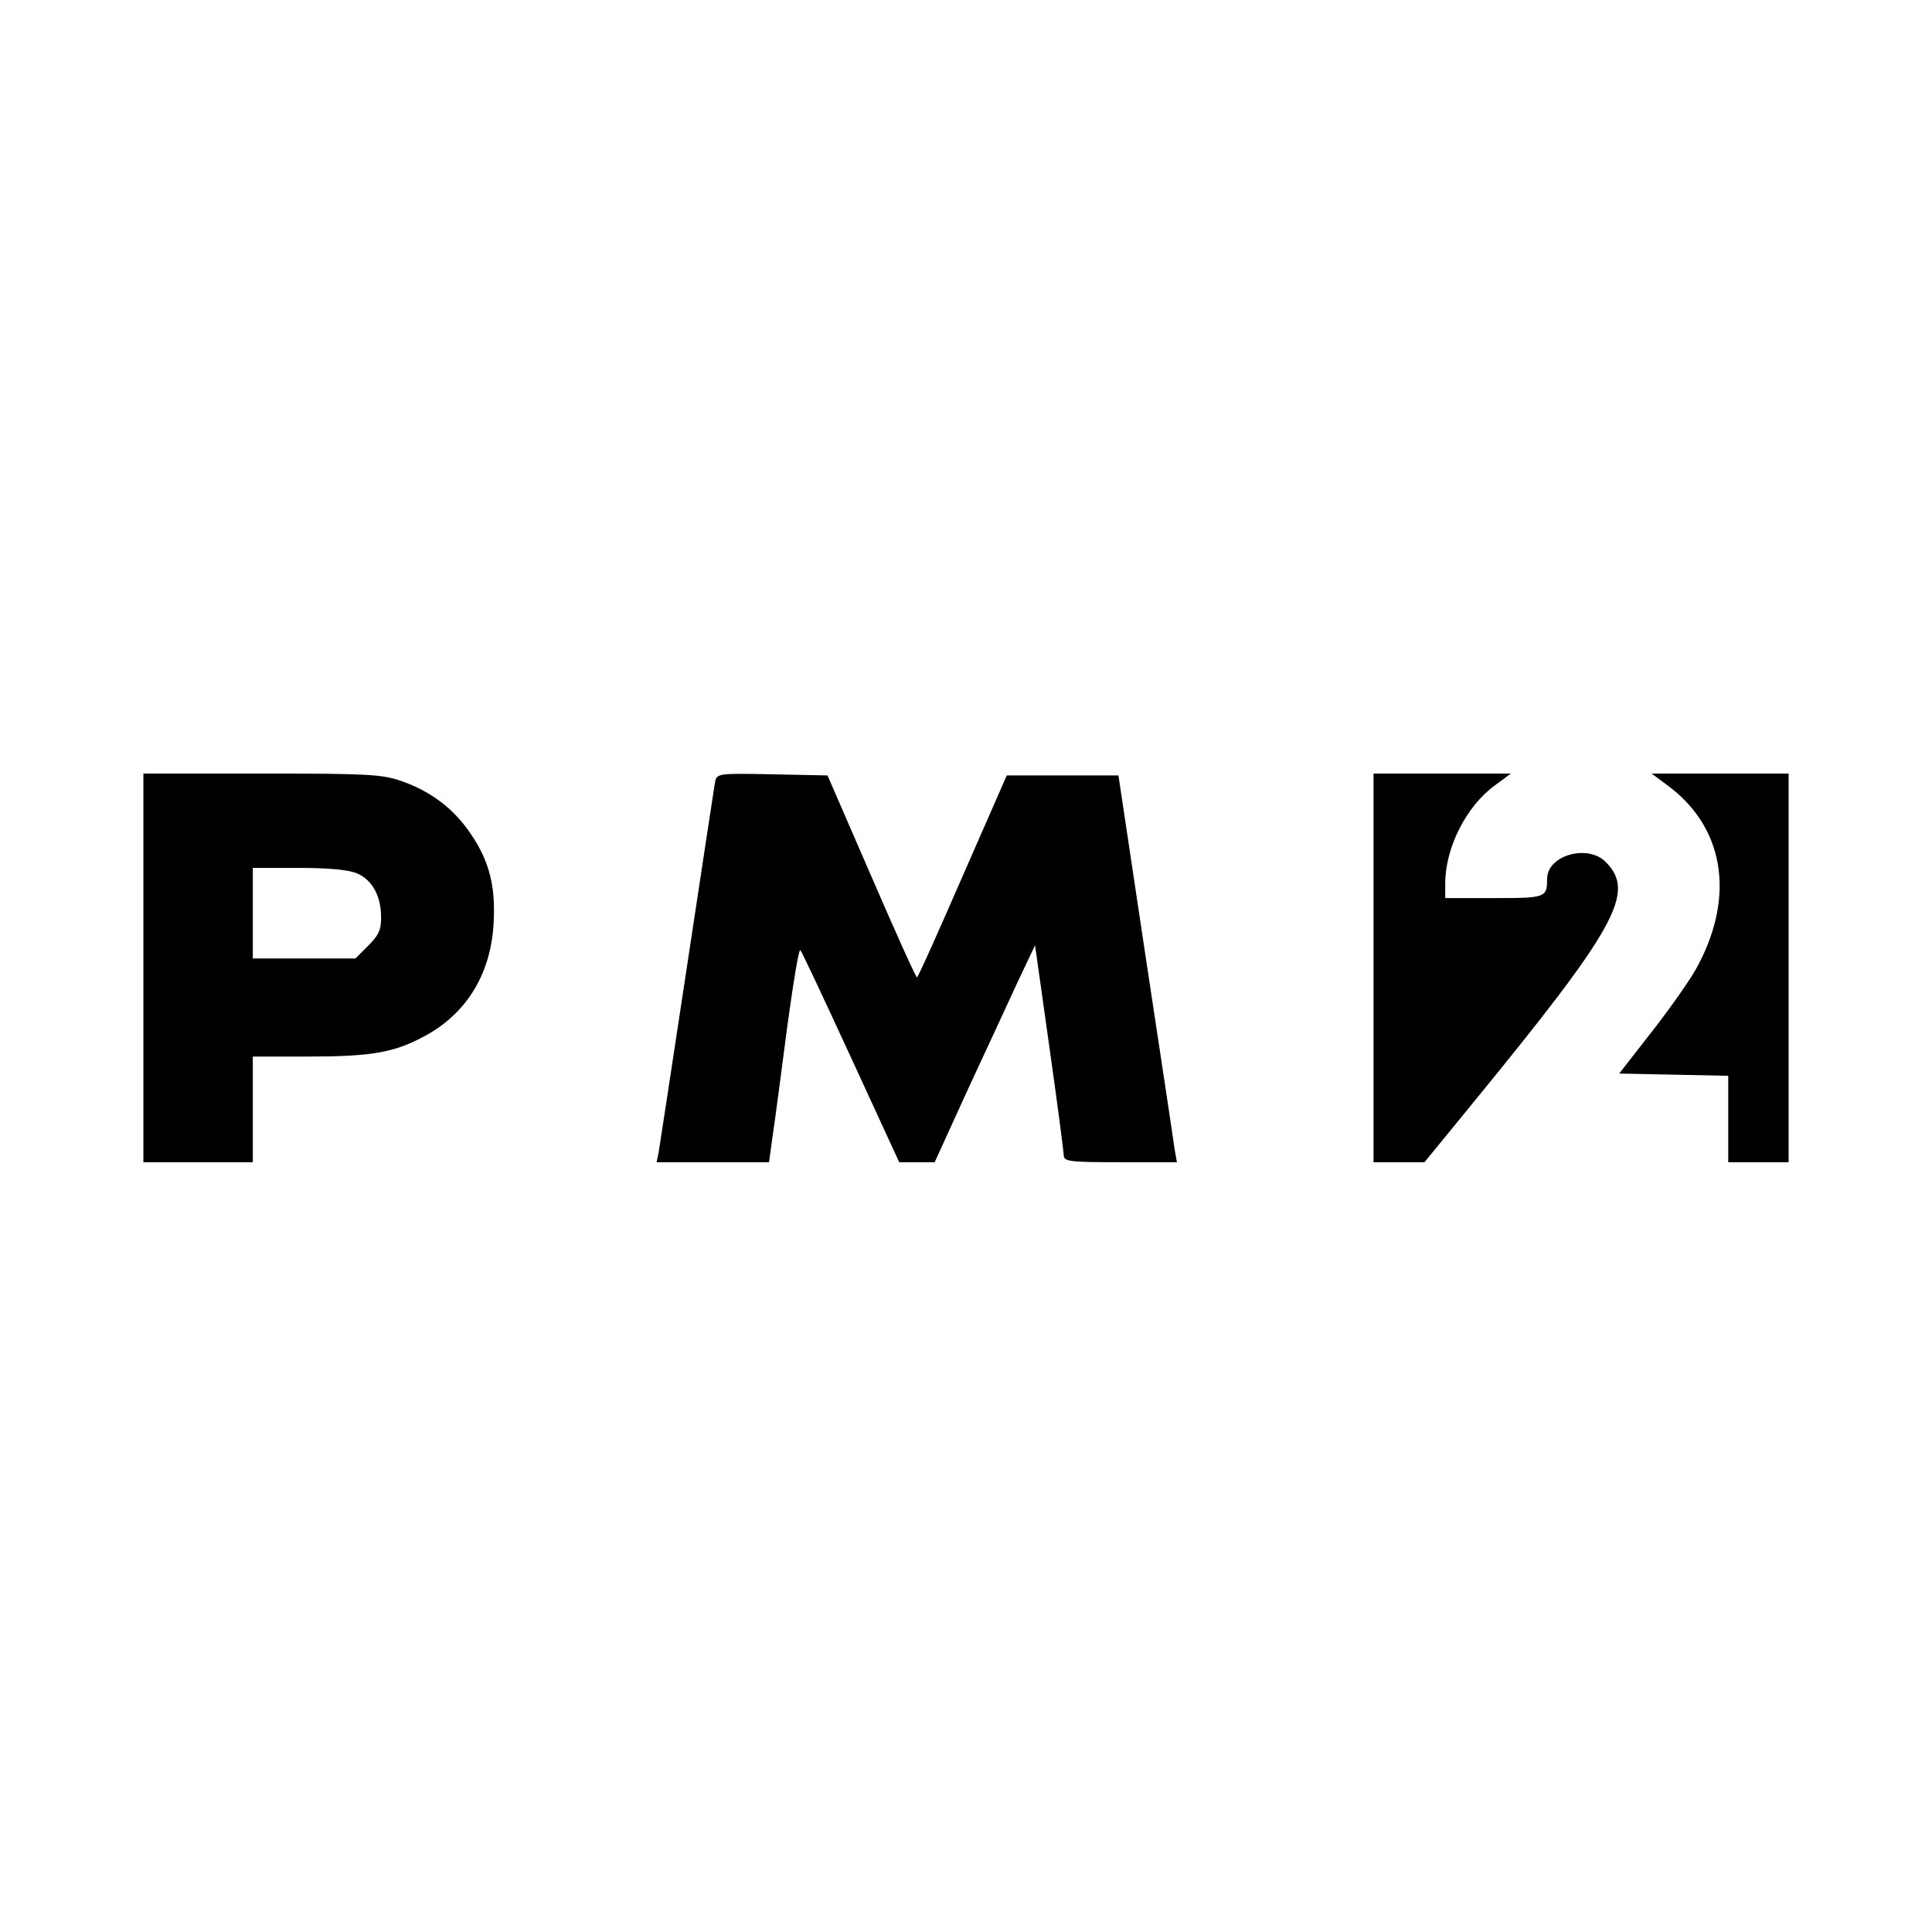
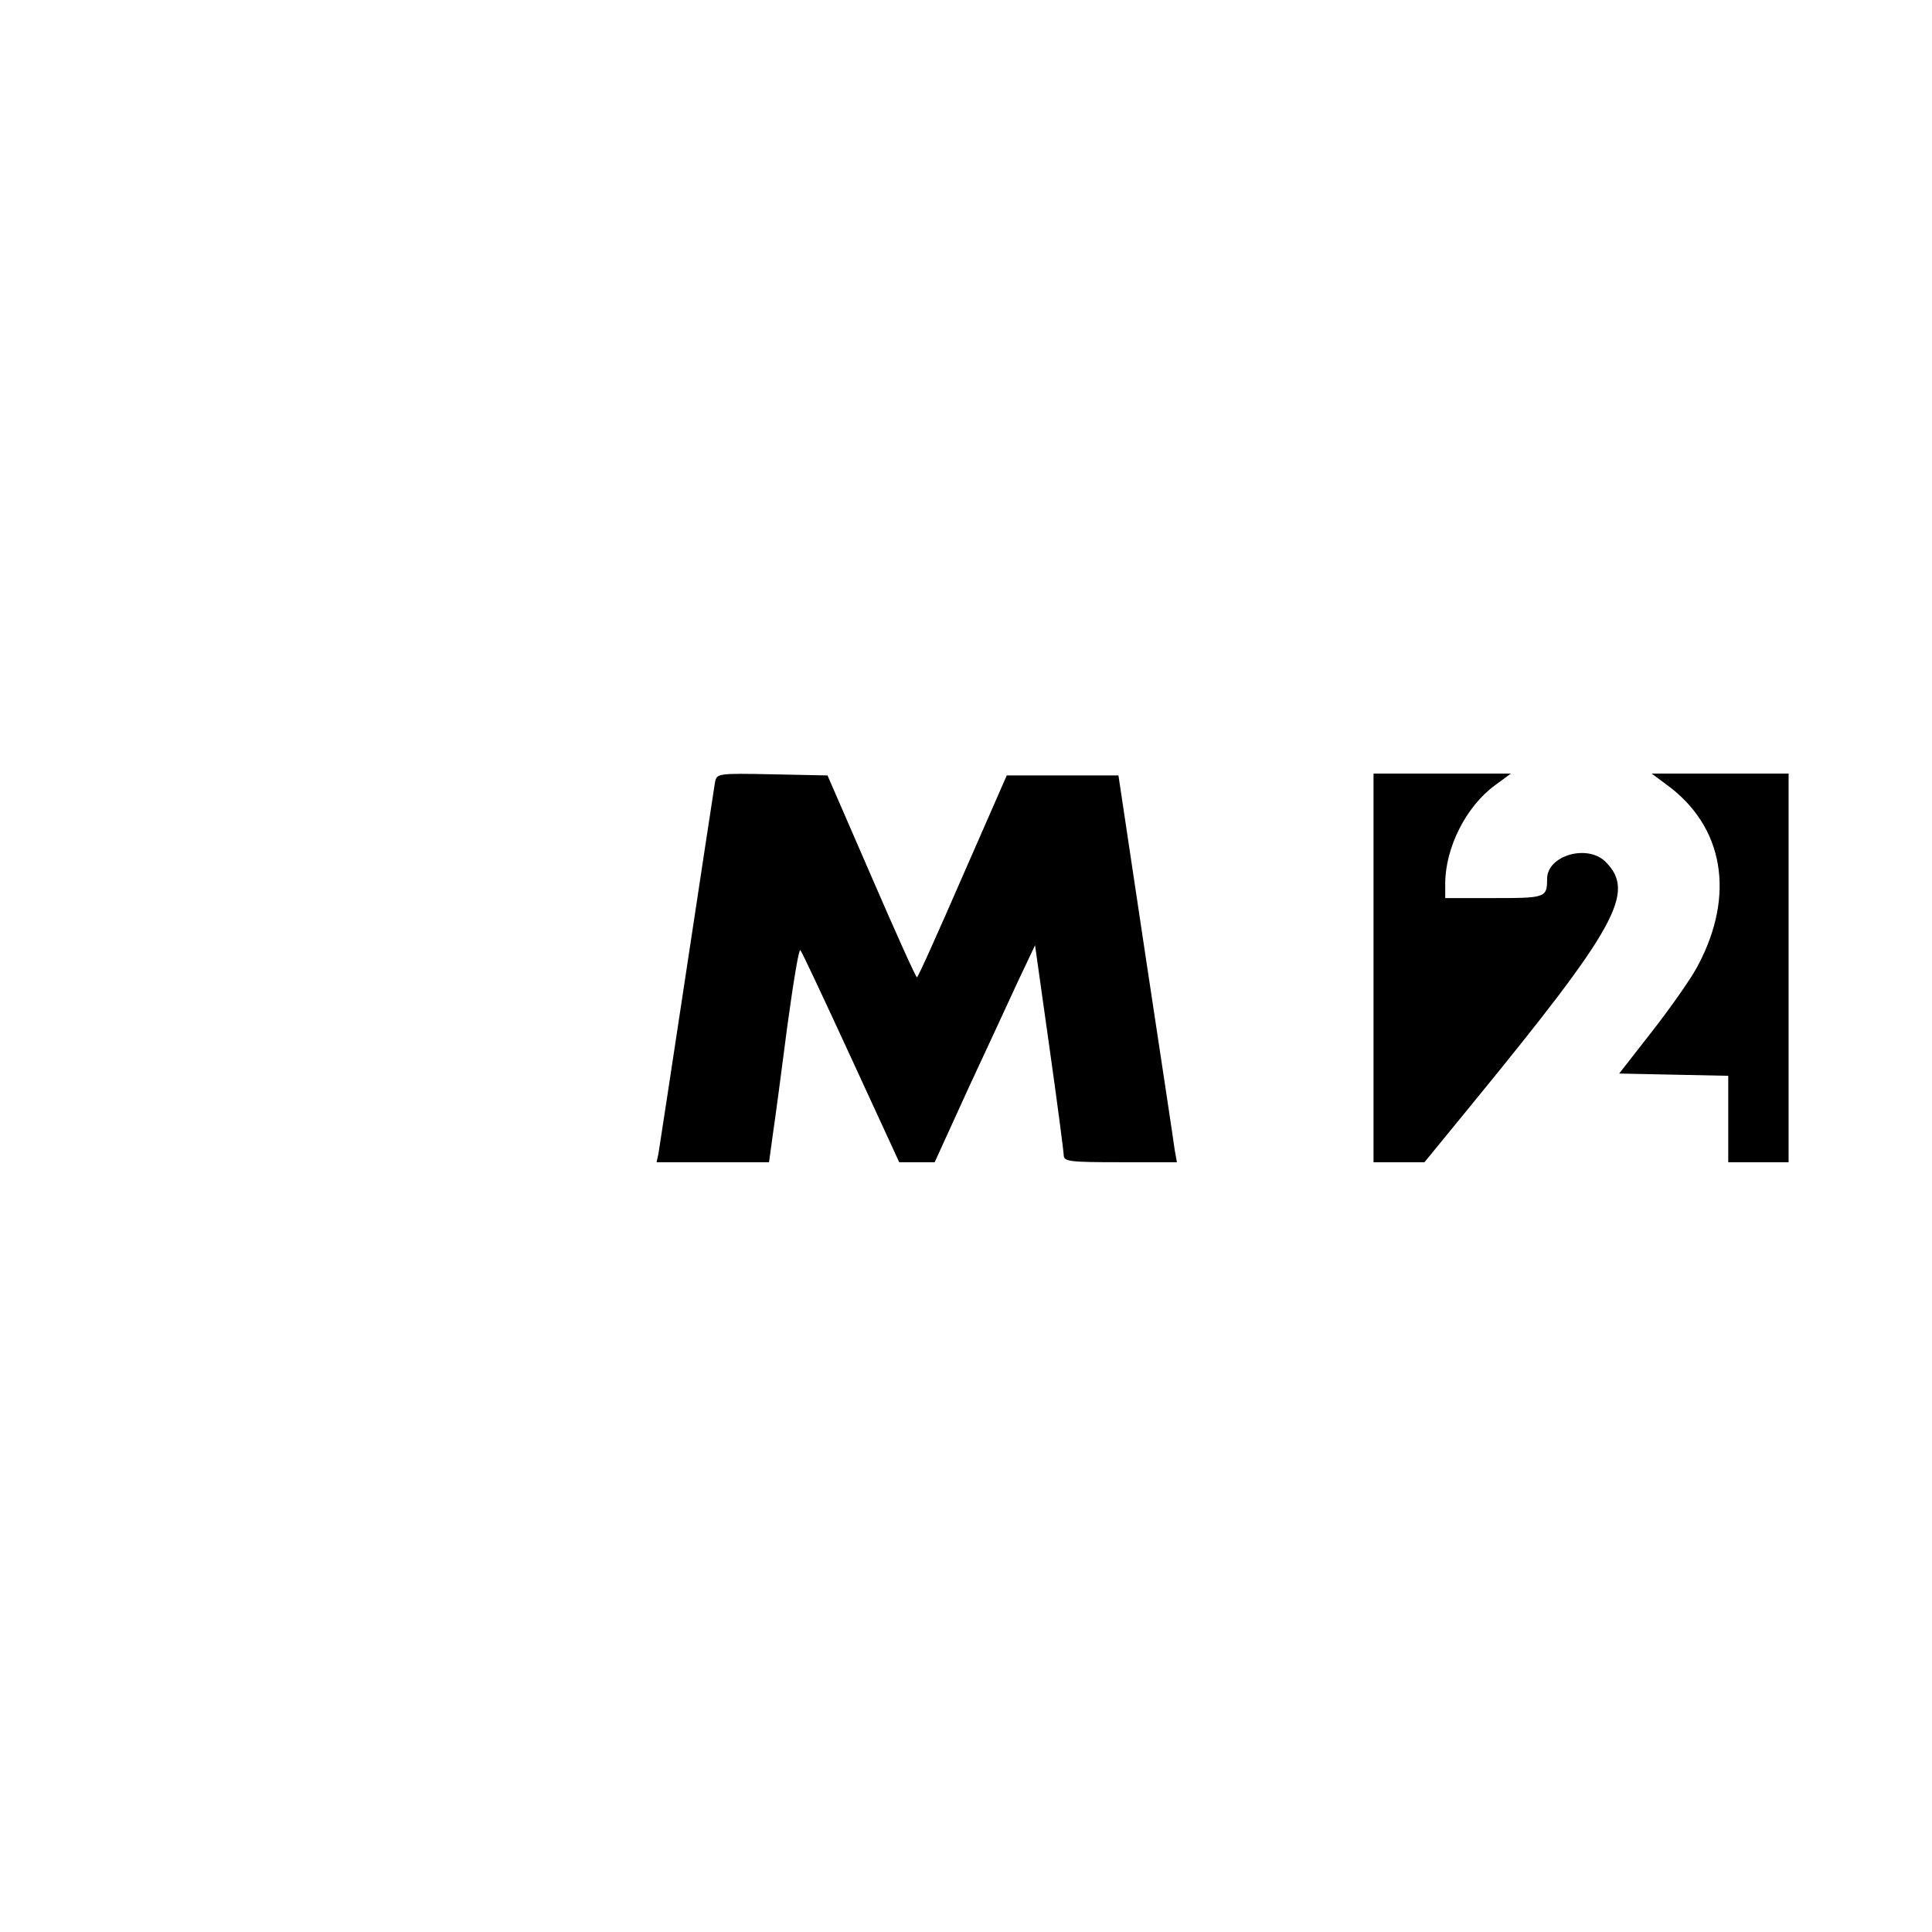
<svg xmlns="http://www.w3.org/2000/svg" version="1.0" width="512pt" height="512pt" viewBox="0 0 512 512" preserveAspectRatio="xMidYMid meet">
  <g transform="translate(0,512) scale(0.1,-0.1)" fill="#000000" stroke="none">
-     <path d="M380 2555 l0 -515 145 0 145 0 0 140 0 140 145 0 c167 0 228 10 308 53 112 59 177 164 185 298 6 99 -11 166 -59 237 -45 68 -107 115 -185 142 -52 18 -86 20 -371 20 l-313 0 0 -515z m565 251 c41 -17 65 -60 65 -117 0 -33 -6 -47 -34 -75 l-34 -34 -136 0 -136 0 0 120 0 120 120 0 c82 0 132 -5 155 -14z" />
    <path d="M1895 3048 c-2 -13 -36 -234 -75 -493 -39 -258 -73 -480 -75 -492 l-5 -23 149 0 149 0 10 73 c6 39 23 168 38 284 16 117 31 210 35 205 4 -4 64 -132 134 -284 l128 -278 47 0 47 0 88 193 c49 105 109 235 133 287 l45 95 38 -270 c21 -148 38 -278 38 -287 1 -16 15 -18 150 -18 l150 0 -6 33 c-2 17 -37 248 -77 512 l-72 480 -148 0 -148 0 -117 -267 c-64 -147 -118 -268 -121 -268 -3 0 -57 120 -121 268 l-116 267 -146 3 c-145 3 -147 2 -152 -20z" />
    <path d="M3640 2555 l0 -515 68 0 67 0 121 148 c389 475 440 567 359 648 -48 48 -155 17 -155 -45 0 -50 -4 -51 -141 -51 l-129 0 0 38 c0 95 55 205 132 261 l42 31 -182 0 -182 0 0 -515z" />
    <path d="M4416 3041 c152 -110 184 -292 83 -481 -16 -31 -70 -108 -119 -171 l-89 -114 145 -3 144 -3 0 -114 0 -115 80 0 80 0 0 515 0 515 -182 0 -181 0 39 -29z" />
  </g>
</svg>